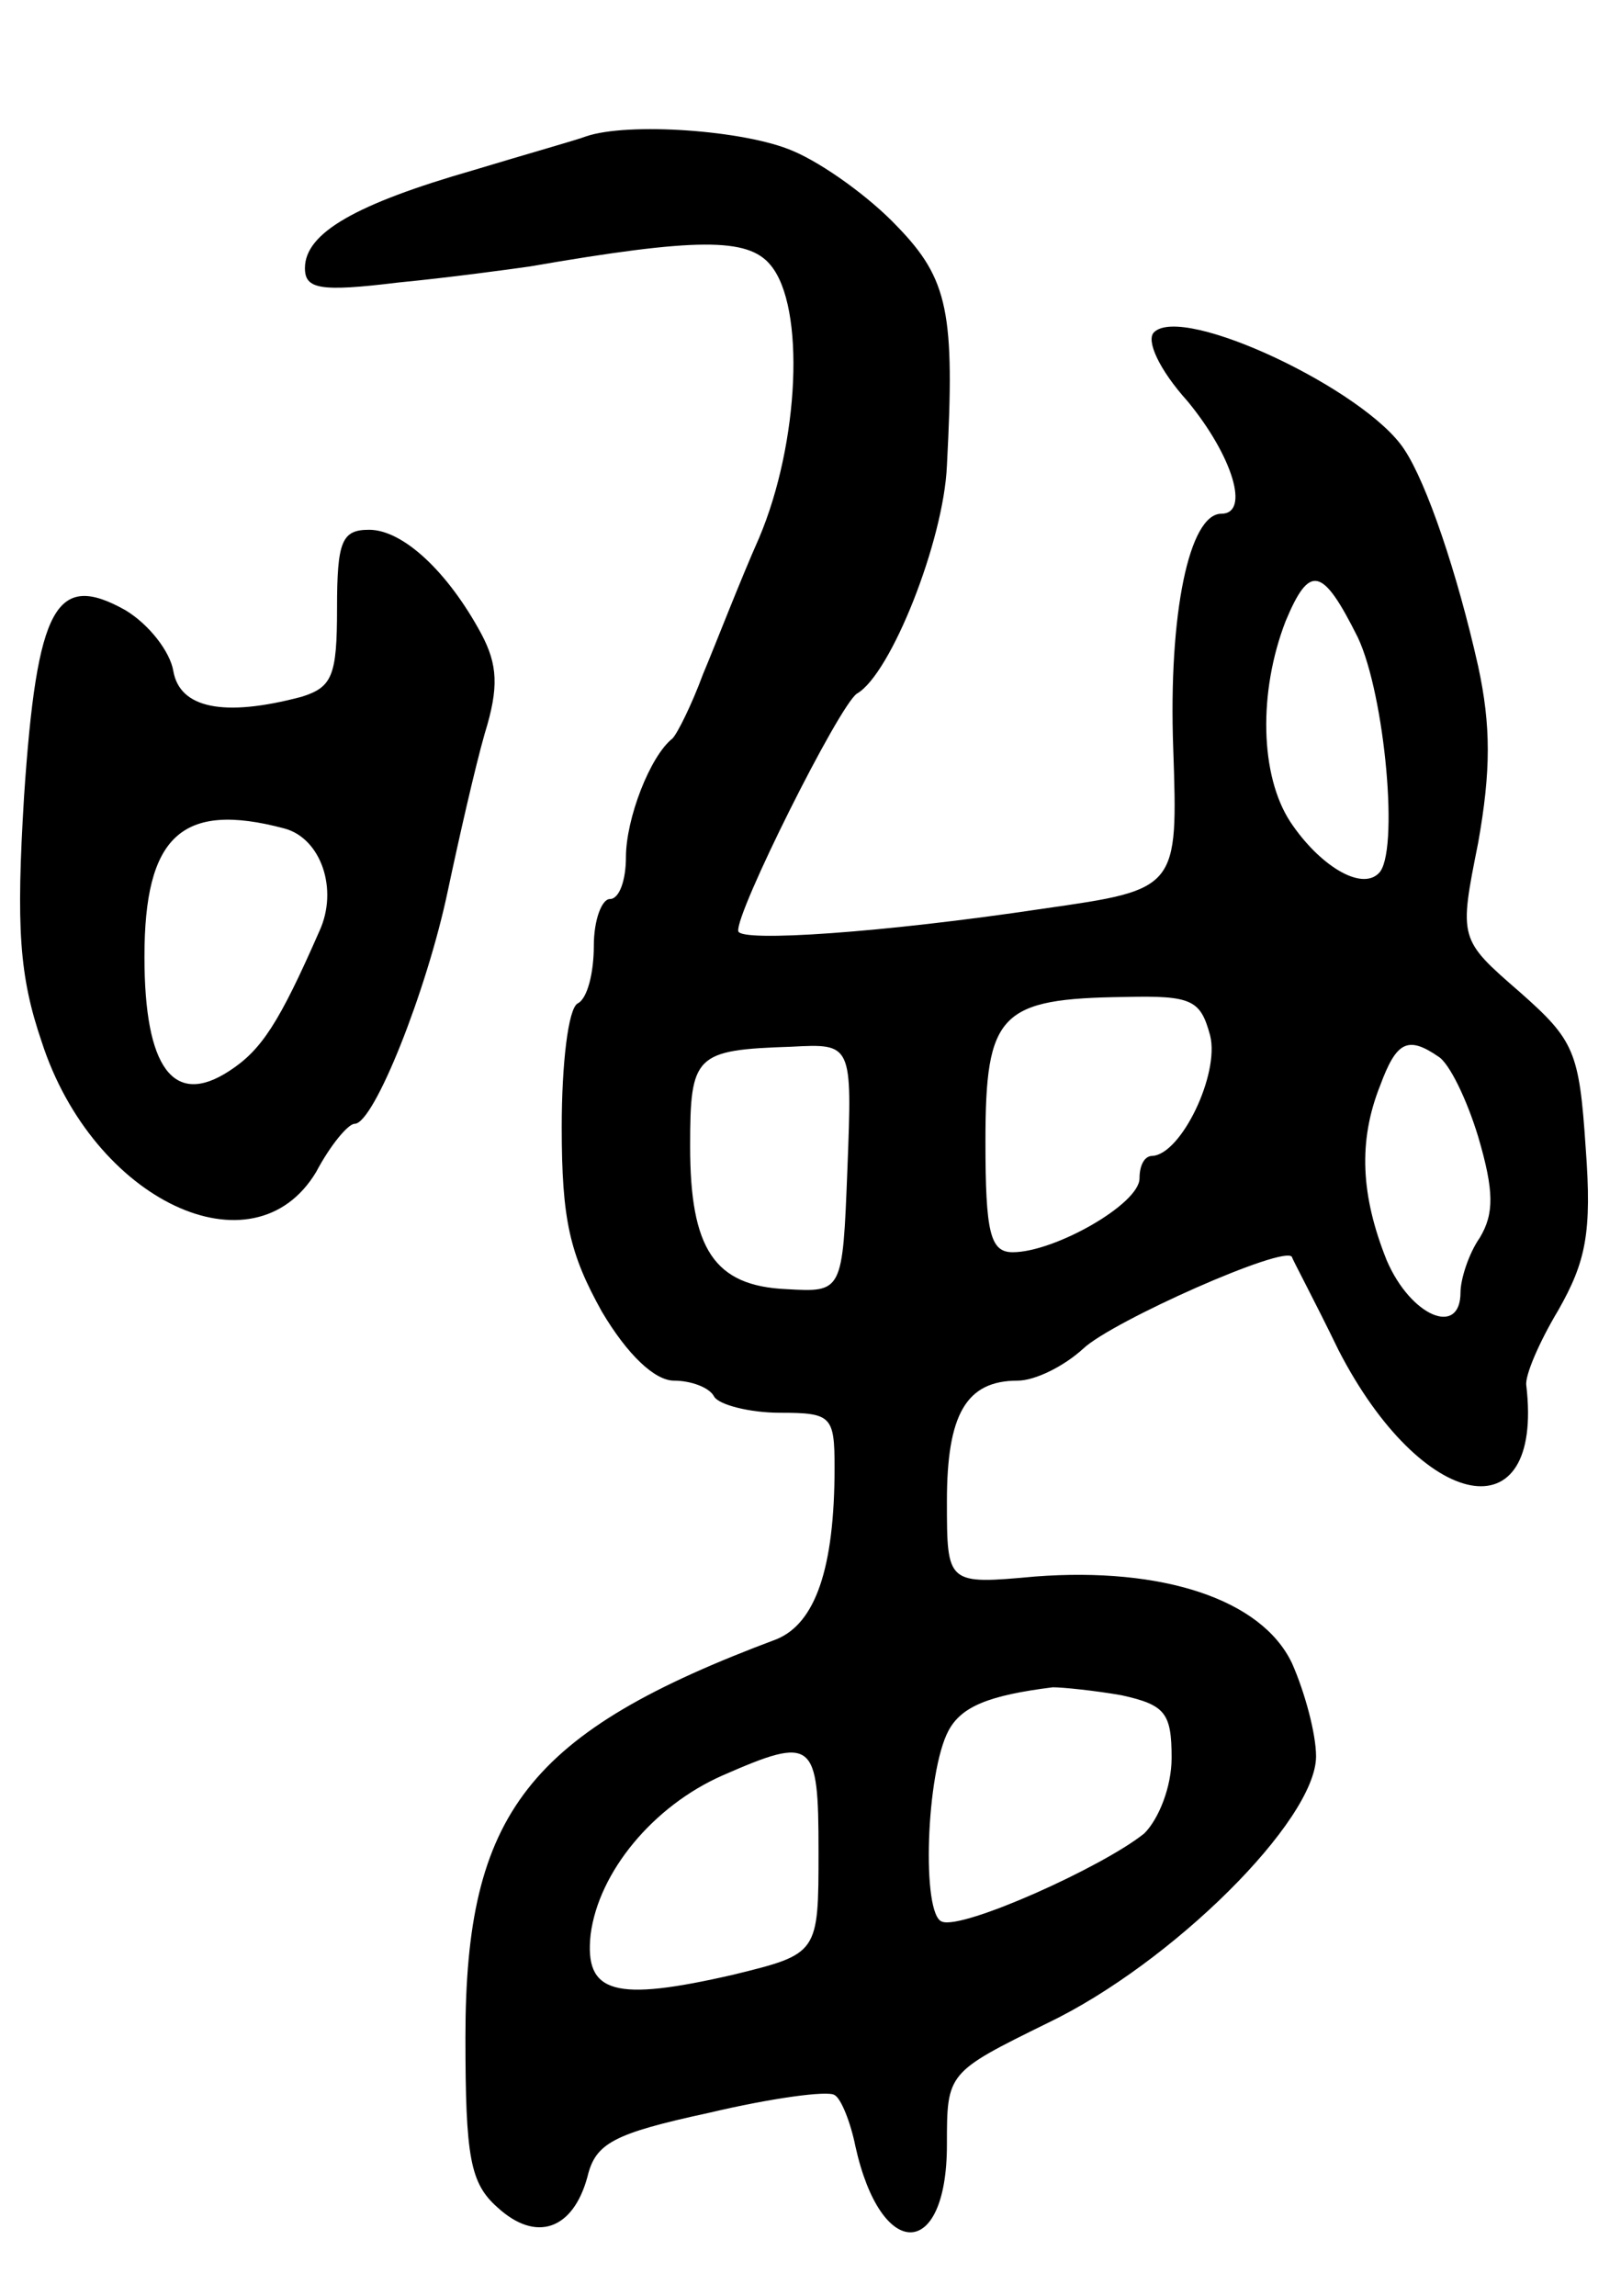
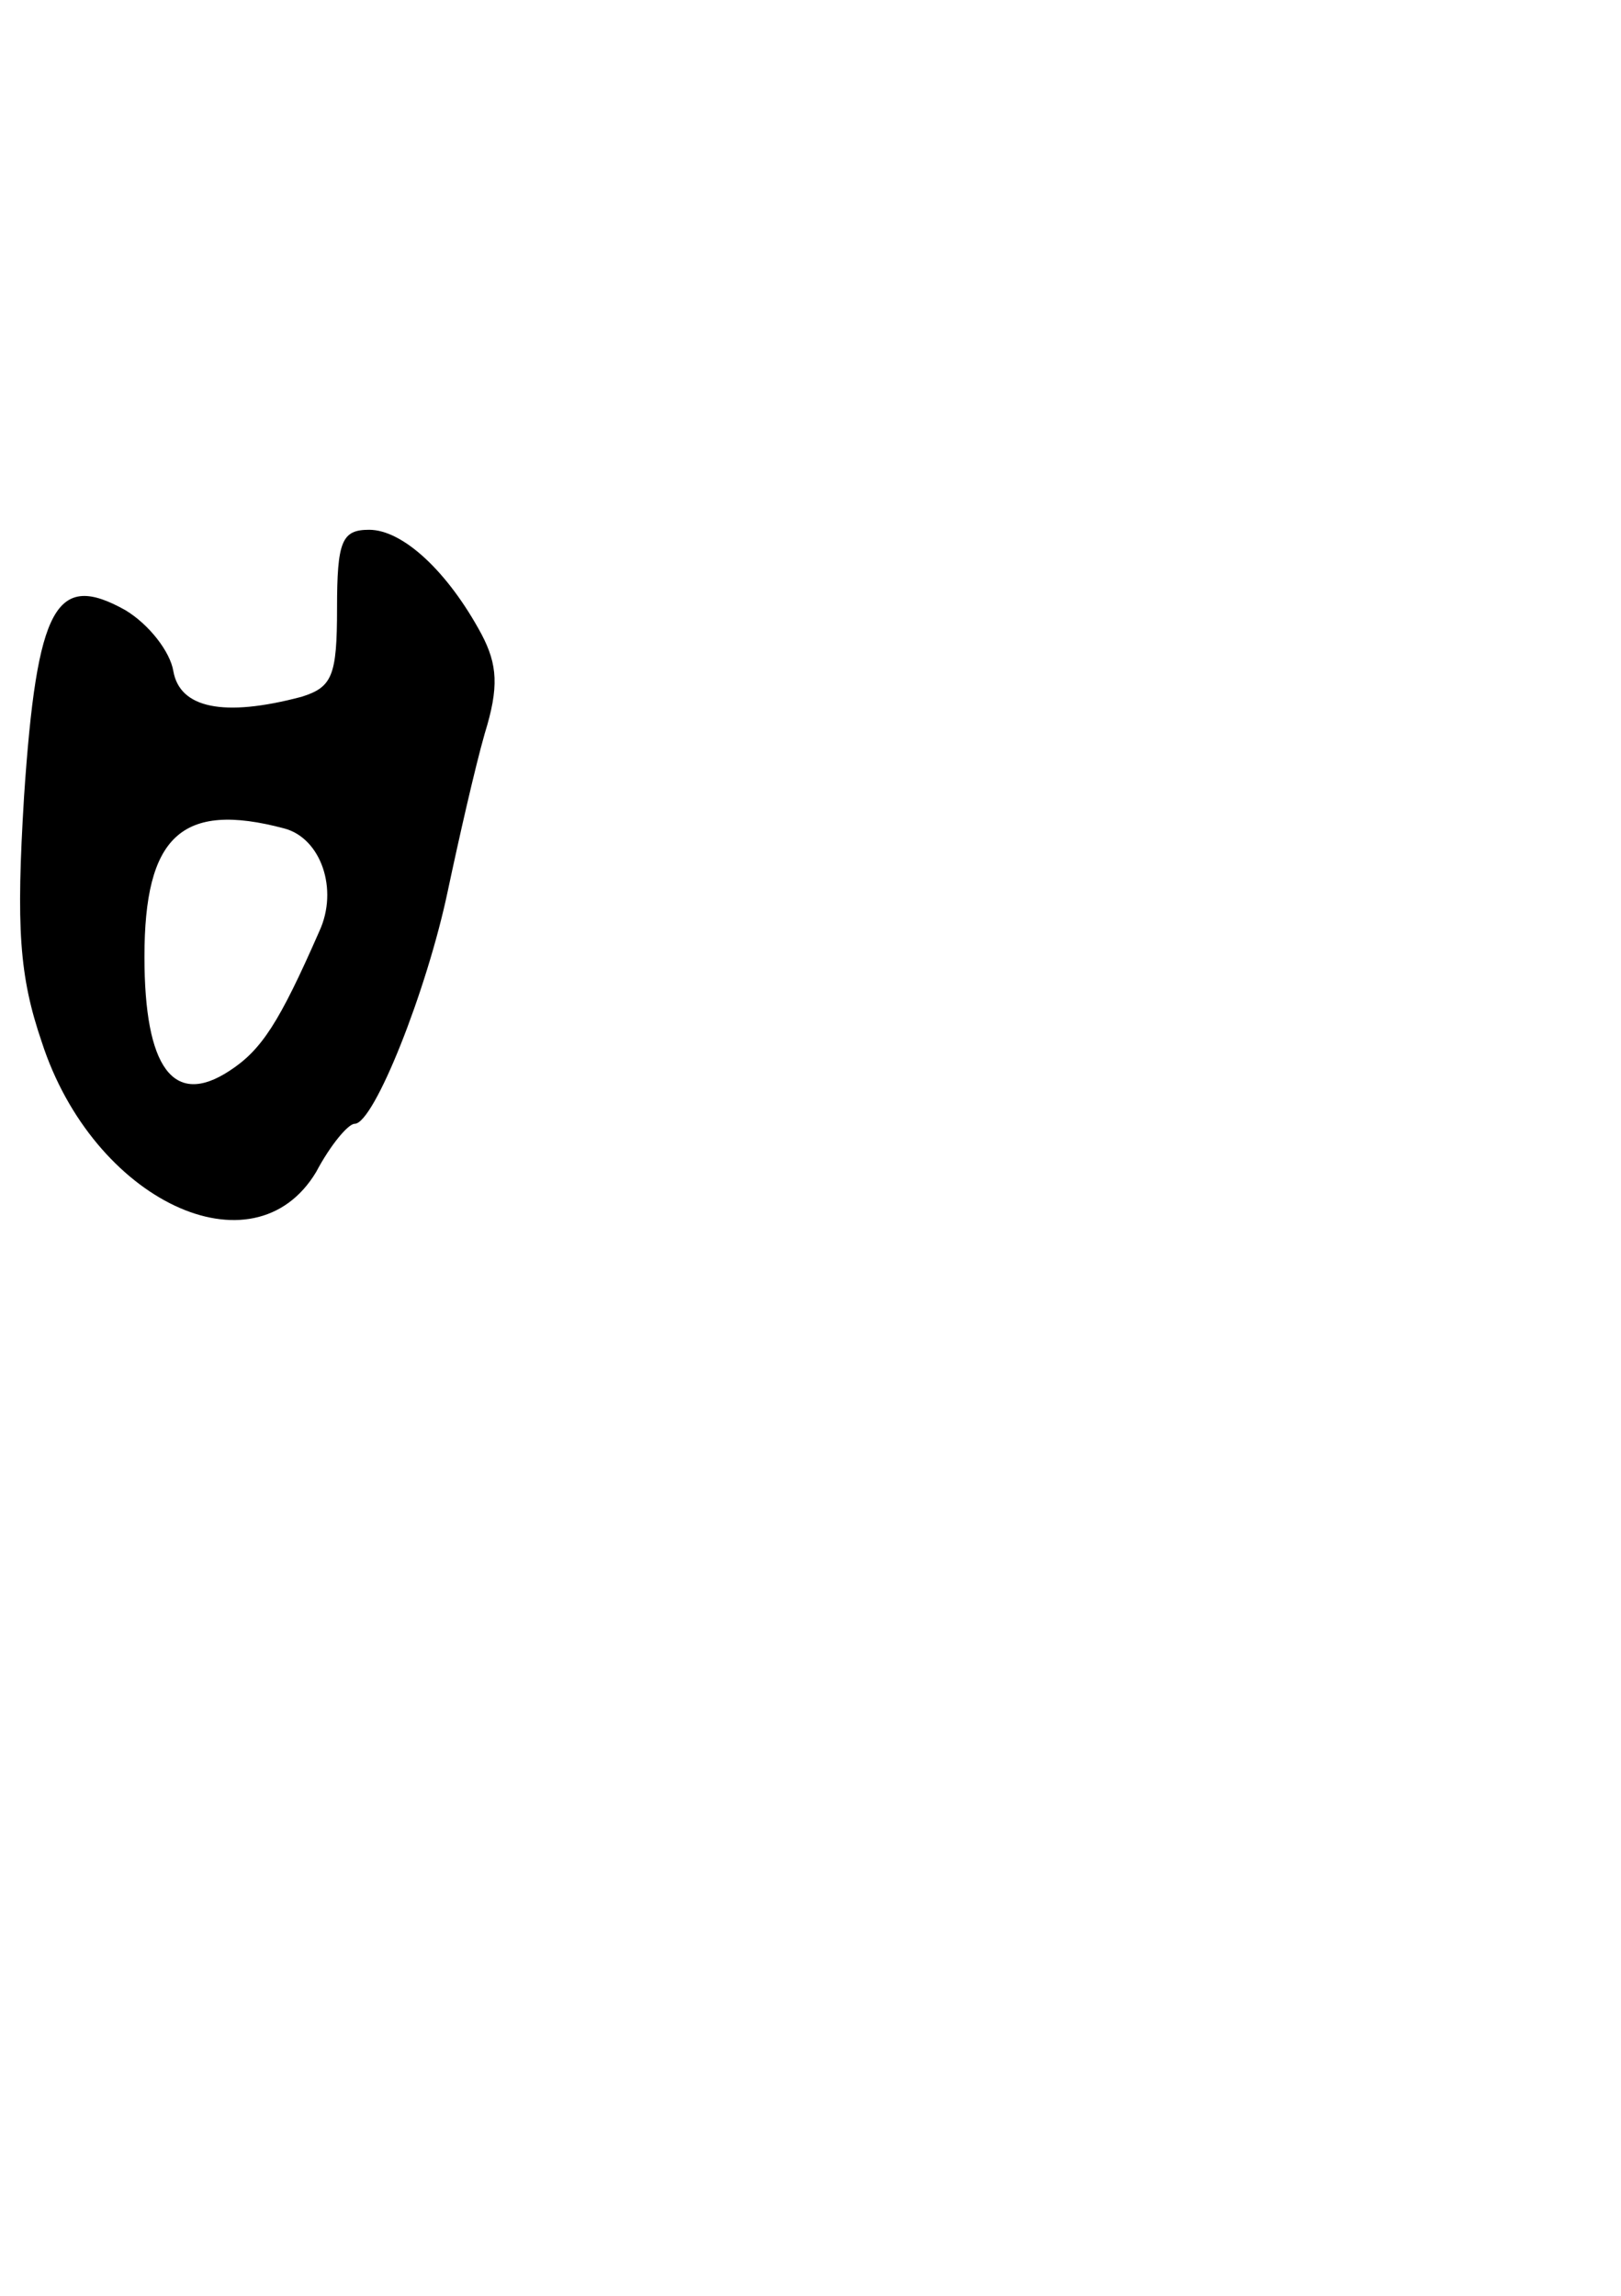
<svg xmlns="http://www.w3.org/2000/svg" version="1.0" width="101" height="143" viewBox="0 0 101 143">
  <g transform="translate(0,143) scale(0.1,-0.1)">
-     <path d="M365 1345 c-5 -2 -37 -11 -70 -21 -73 -21 -105 -39 -105 -61 0 -13 9 -15 58 -9 31 3 68 8 82 10 104 18 136 18 150 1 22 -26 18 -111 -7 -170 -12 -27 -27 -66 -35 -85 -7 -19 -16 -37 -19 -40 -14 -11 -29 -50 -29 -74 0 -14 -4 -26 -10 -26 -5 0 -10 -13 -10 -29 0 -17 -4 -33 -10 -36 -6 -3 -10 -38 -10 -77 0 -58 5 -79 25 -115 16 -27 33 -43 45 -43 10 0 22 -4 25 -10 3 -5 22 -10 41 -10 32 0 34 -2 34 -34 0 -63 -12 -97 -36 -107 -155 -58 -194 -108 -194 -248 0 -75 3 -91 20 -106 24 -22 47 -14 56 19 5 21 16 27 76 40 38 9 74 14 78 11 4 -2 10 -17 13 -32 16 -72 57 -71 57 1 0 45 0 45 63 76 77 37 167 126 167 166 0 14 -7 40 -15 58 -19 40 -81 60 -160 54 -55 -5 -55 -5 -55 47 0 54 12 75 44 75 11 0 29 9 41 20 18 17 126 65 130 57 0 -1 14 -27 29 -58 52 -101 128 -116 117 -22 -1 6 8 27 20 47 17 30 21 48 17 101 -4 60 -7 67 -41 97 -38 33 -38 33 -26 93 8 45 8 73 0 110 -13 58 -32 114 -46 135 -24 37 -138 91 -156 73 -5 -5 3 -23 21 -43 28 -34 39 -70 21 -70 -20 0 -33 -62 -30 -146 3 -88 3 -88 -81 -100 -100 -15 -189 -21 -190 -14 -2 11 63 141 74 148 21 12 54 95 56 142 5 95 1 116 -31 149 -17 18 -46 39 -65 47 -30 13 -103 18 -129 9z m481 -312 c17 -36 26 -135 13 -147 -11 -11 -37 5 -55 32 -19 29 -20 81 -3 125 15 36 23 34 45 -10z m-92 -248 c6 -24 -18 -74 -36 -75 -5 0 -8 -6 -8 -14 0 -16 -53 -46 -79 -46 -14 0 -17 12 -17 69 0 80 9 89 87 90 42 1 47 -2 53 -24z m-226 -83 c-3 -77 -3 -77 -38 -75 -45 2 -60 25 -60 89 0 57 3 60 63 62 38 2 38 2 35 -76z m368 70 c7 -4 18 -27 25 -50 10 -34 10 -48 1 -63 -7 -10 -12 -26 -12 -34 0 -28 -31 -15 -46 20 -16 40 -18 74 -4 109 10 27 17 31 36 18z m-197 -398 c27 -6 31 -11 31 -39 0 -18 -8 -38 -17 -47 -26 -21 -113 -60 -126 -55 -13 4 -10 93 4 119 8 15 25 22 65 27 6 0 26 -2 43 -5z m-189 -97 c0 -64 0 -64 -53 -77 -74 -17 -93 -12 -89 25 5 39 39 80 82 99 57 25 60 22 60 -47z" />
    <path d="M210 1051 c0 -42 -3 -49 -22 -55 -49 -13 -76 -7 -80 16 -2 12 -15 29 -30 38 -43 24 -55 3 -63 -116 -5 -82 -3 -112 11 -153 32 -99 132 -146 171 -81 9 17 20 30 24 30 12 0 45 83 58 145 7 33 17 77 23 98 9 29 8 43 -2 62 -21 39 -49 65 -70 65 -17 0 -20 -7 -20 -49z m-33 -137 c23 -6 34 -38 22 -64 -25 -57 -36 -74 -56 -87 -35 -23 -53 2 -53 71 0 75 23 97 87 80z" />
  </g>
</svg>